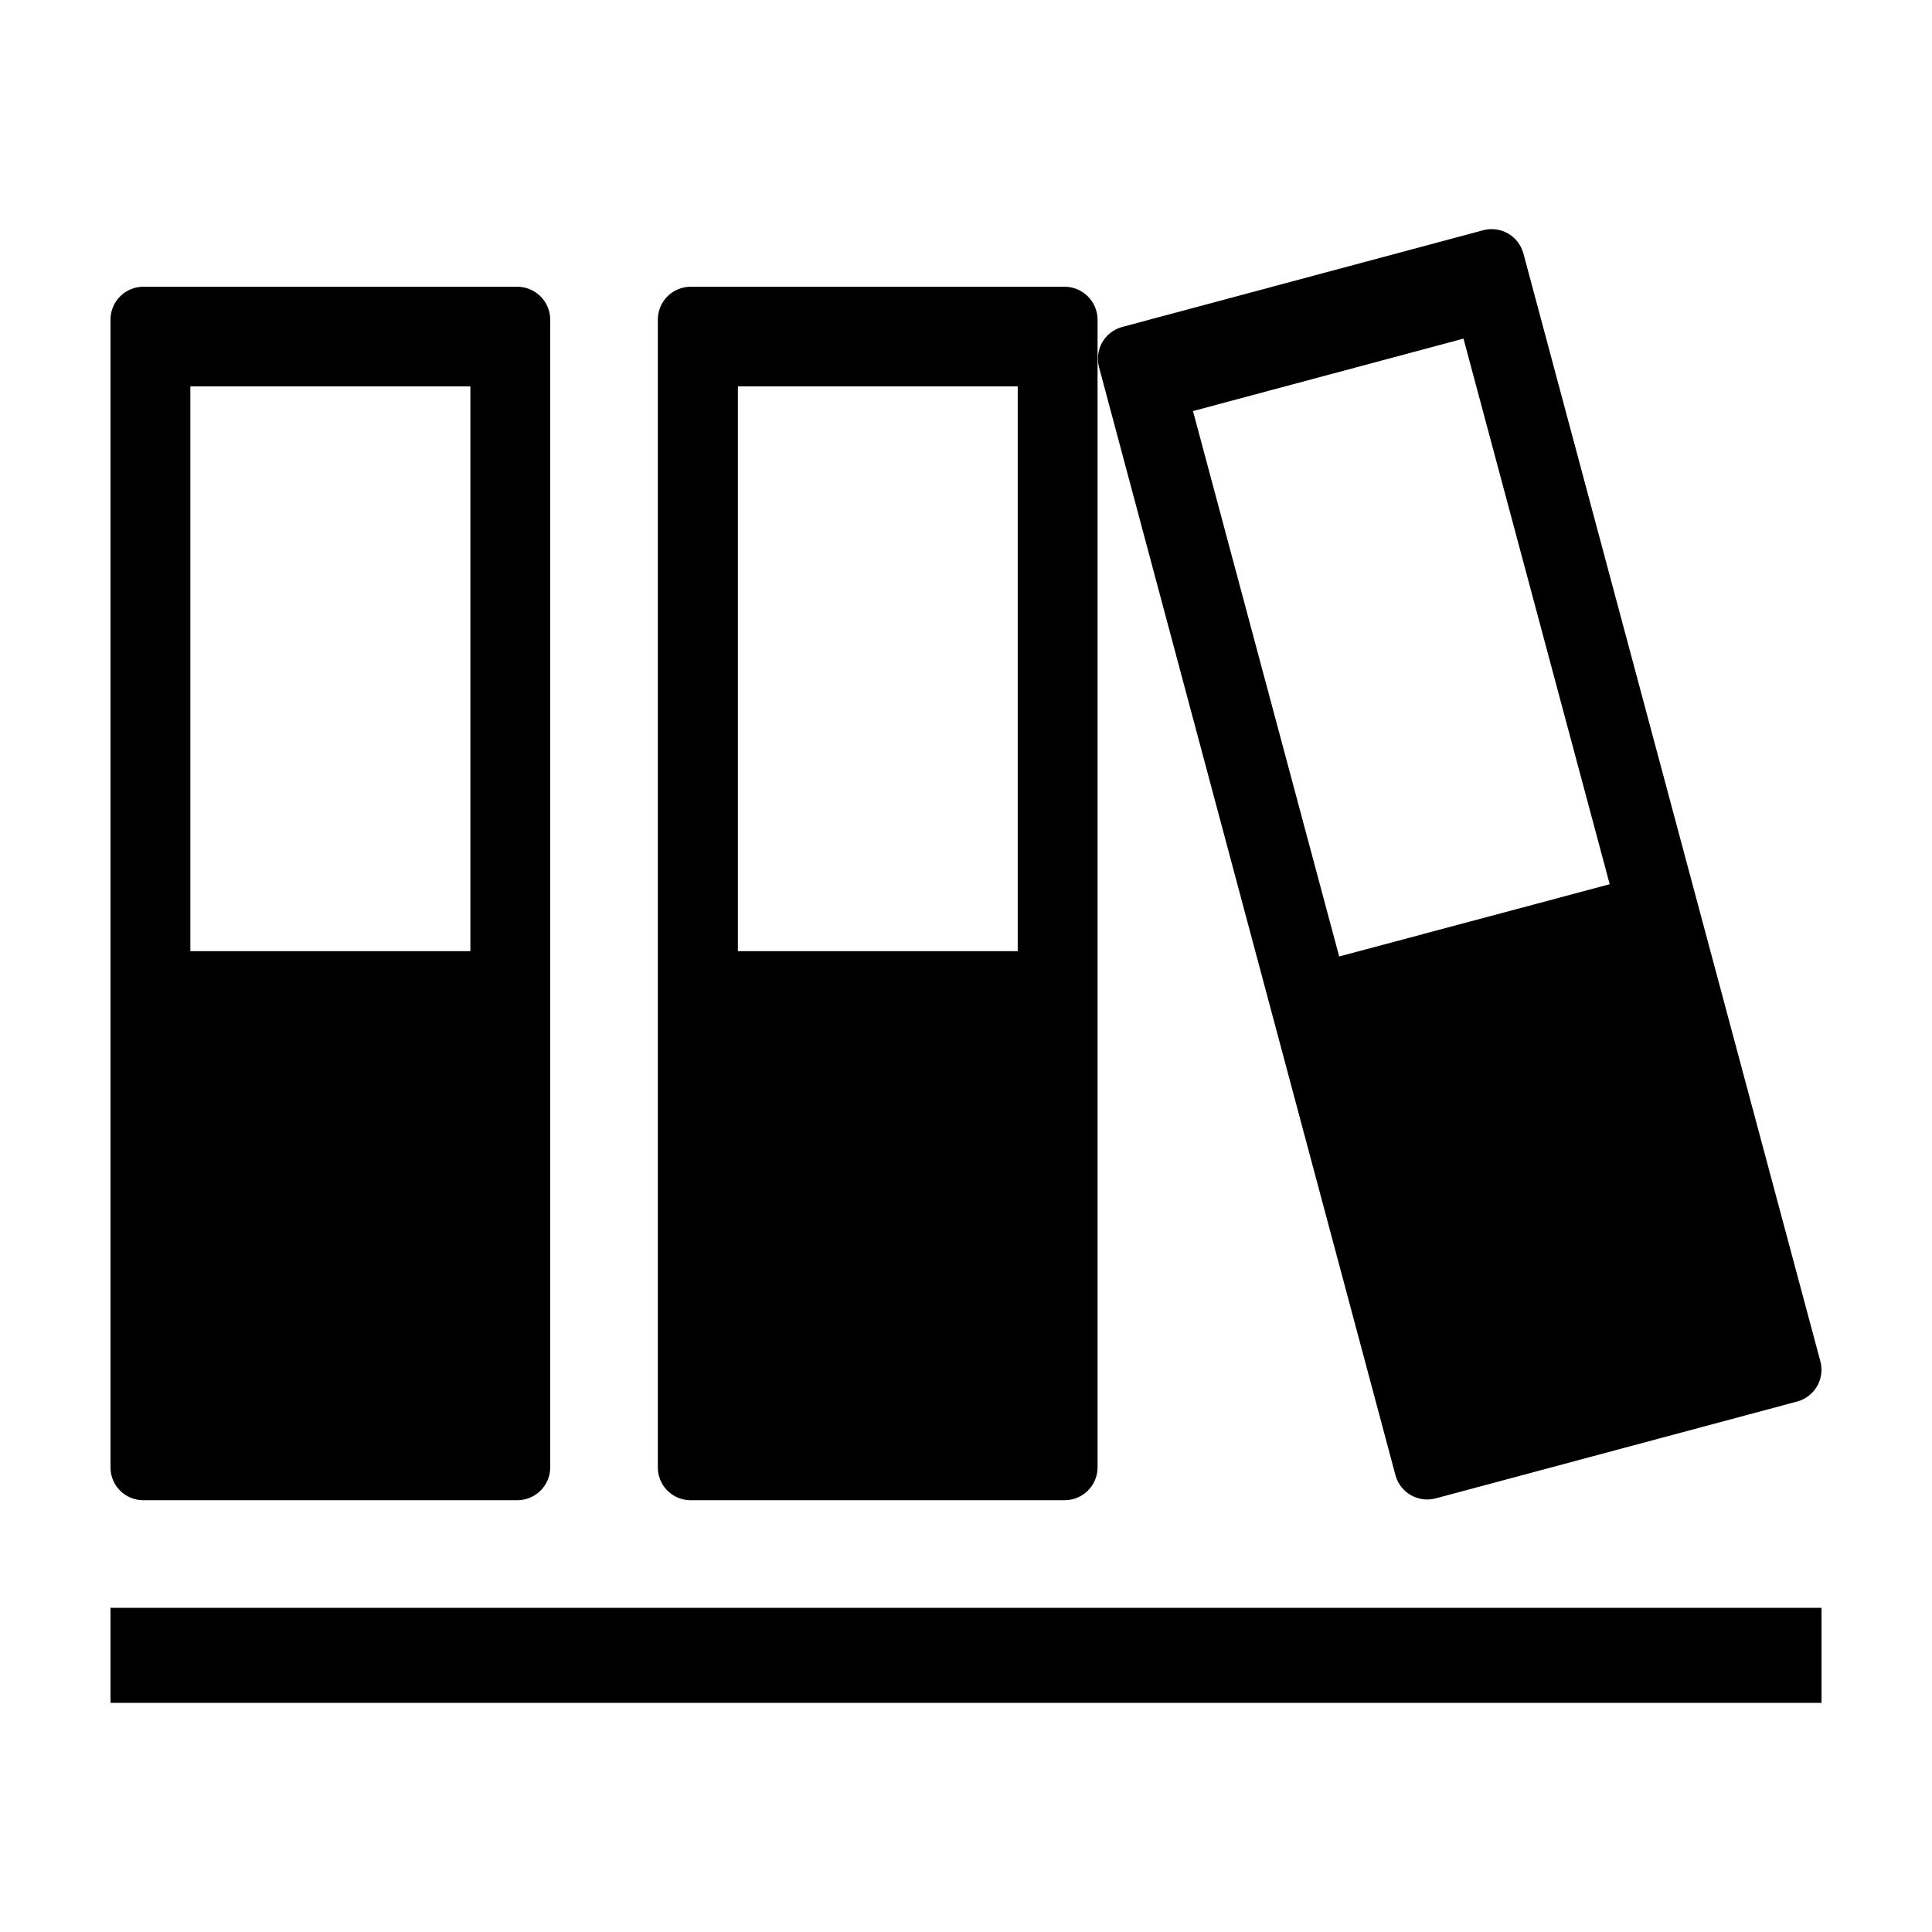
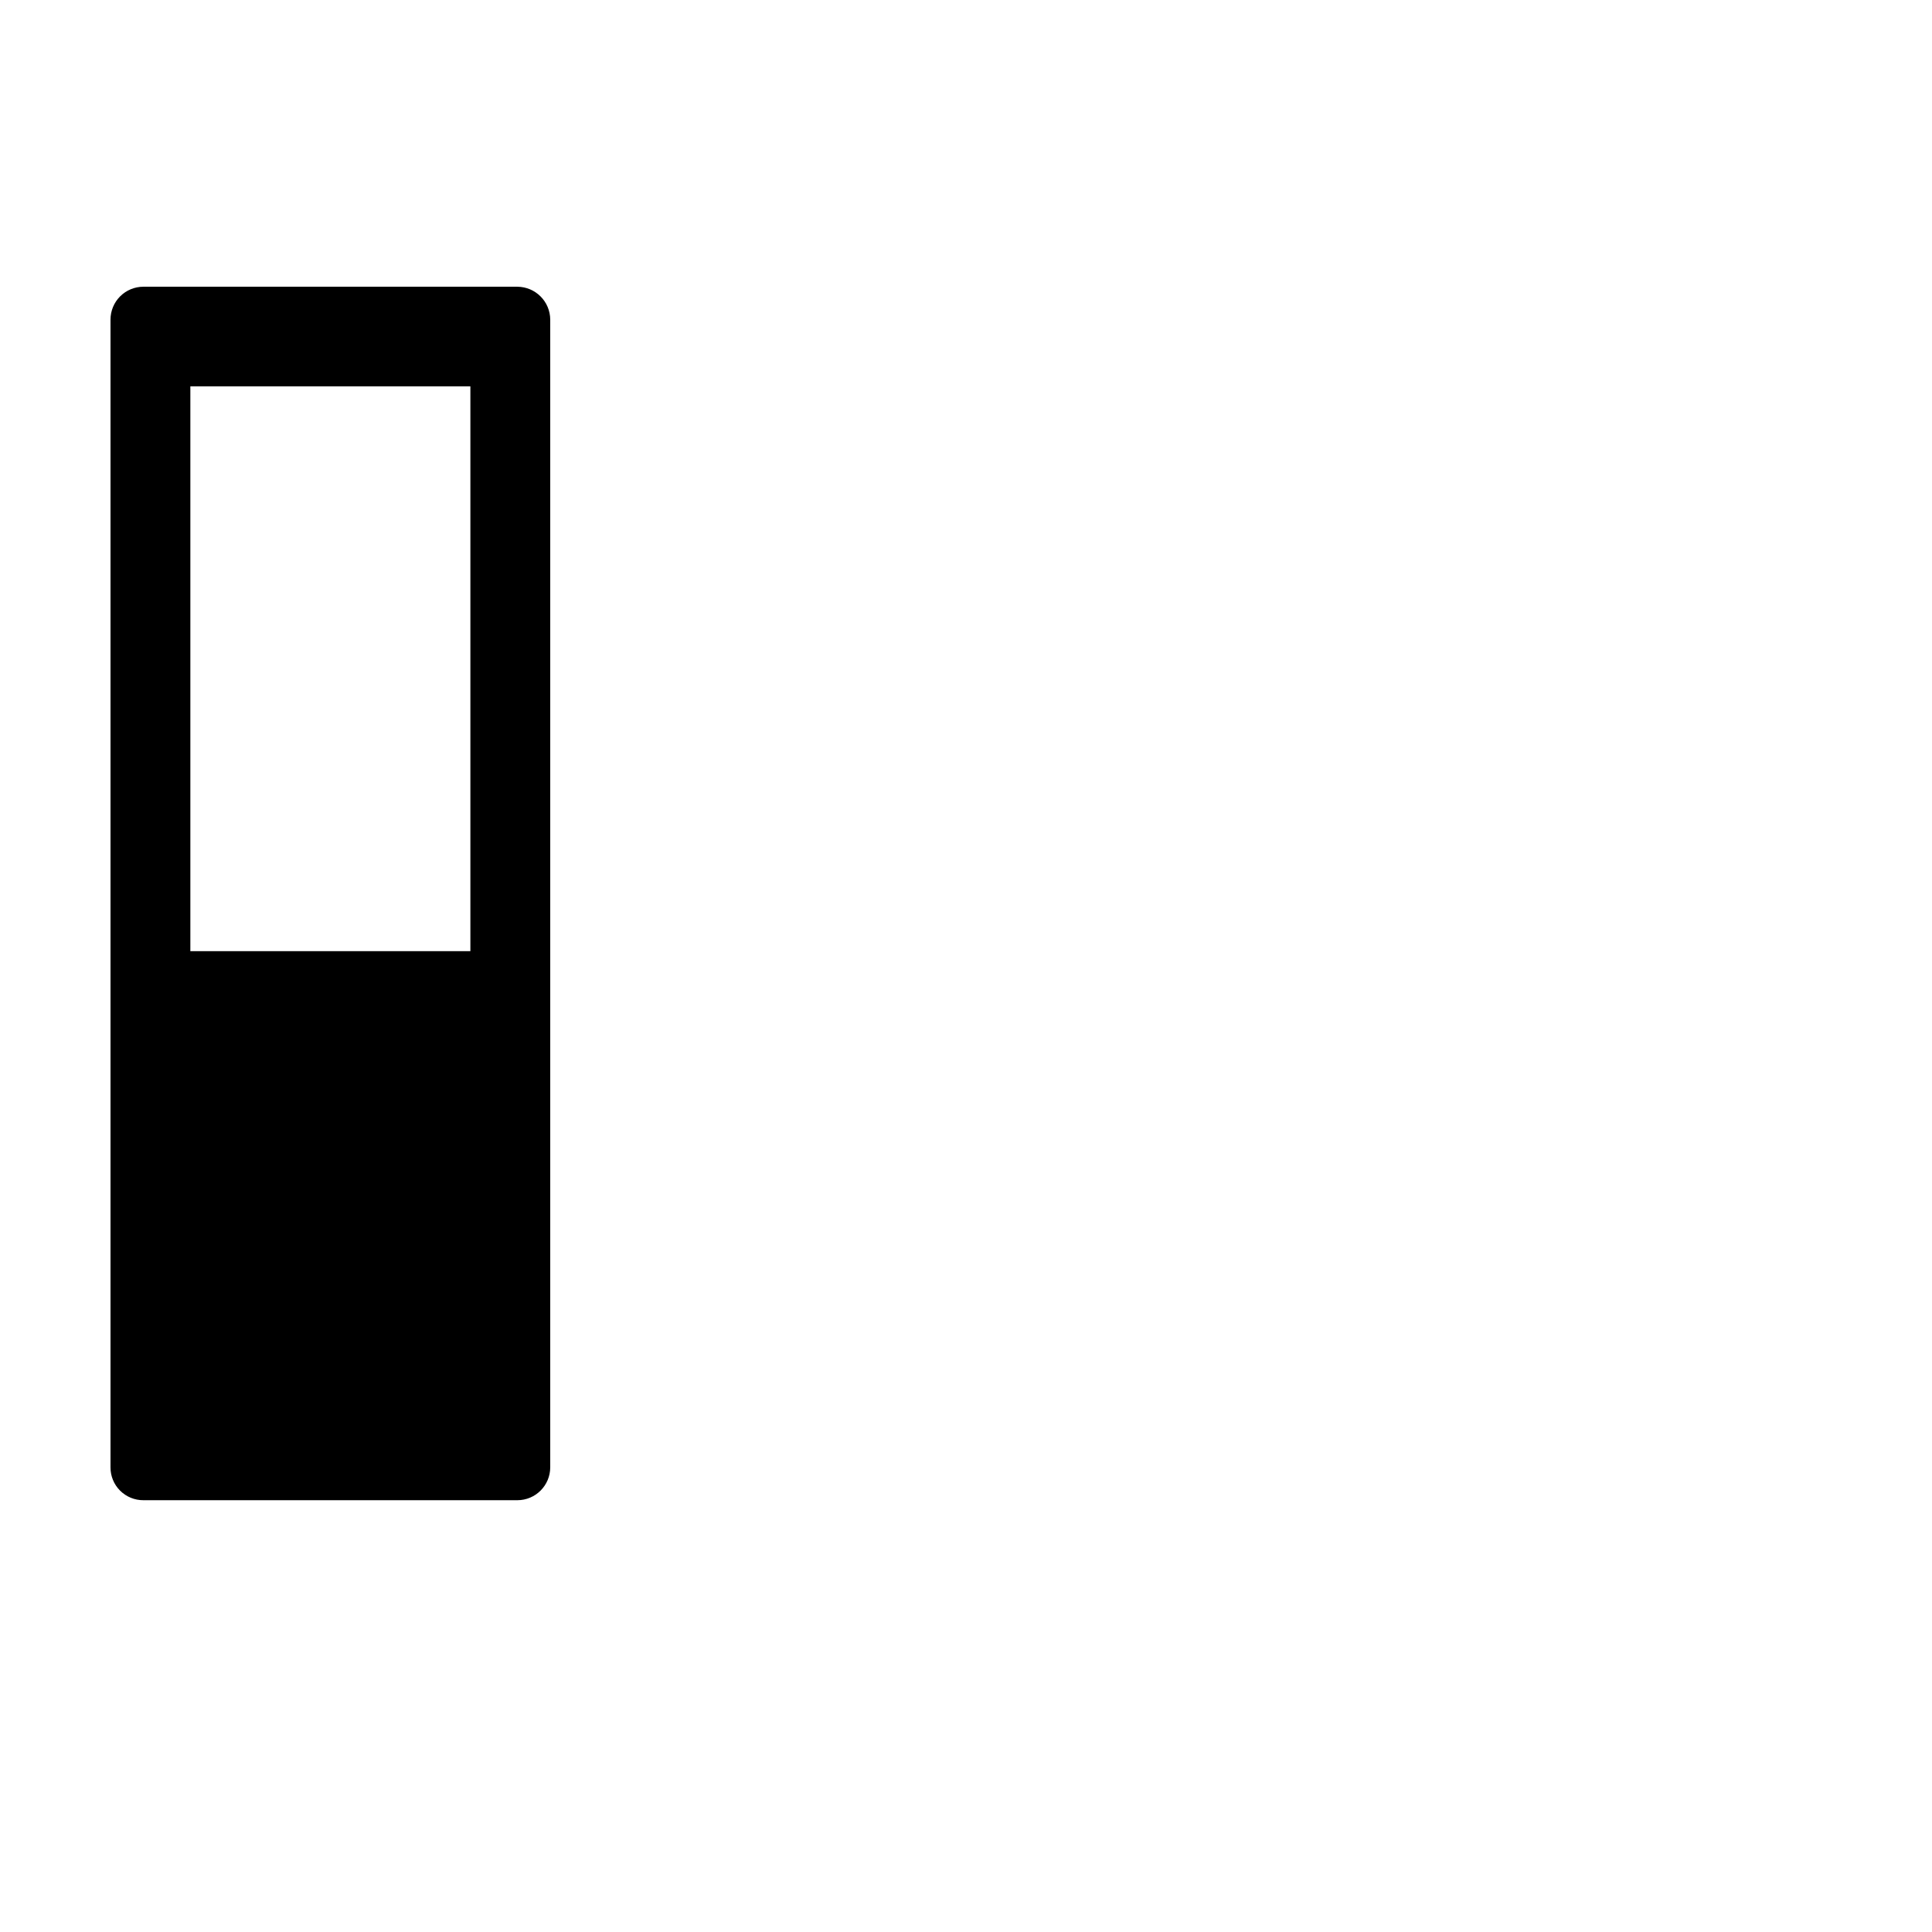
<svg xmlns="http://www.w3.org/2000/svg" fill="#000000" width="800px" height="800px" version="1.1" viewBox="144 144 512 512">
  <g>
-     <path d="m173.29 570.09h453.43v25.191h-453.43z" />
    <path d="m182 541.57h99.098c4.816 0 8.719-3.902 8.719-8.719v-304.15c-0.027-4.801-3.914-8.688-8.719-8.715h-99.098c-2.312 0-4.527 0.918-6.164 2.551-1.633 1.637-2.551 3.852-2.551 6.164v304.15c-0.016 2.316 0.898 4.543 2.535 6.18 1.641 1.637 3.863 2.551 6.18 2.539zm12.445-295.18h74.211v149.68h-74.211z" />
-     <path d="m327.05 541.57h99.098c4.816 0 8.719-3.902 8.719-8.719v-304.15c-0.027-4.801-3.914-8.688-8.719-8.715h-99.098c-2.312 0-4.527 0.918-6.164 2.551-1.633 1.637-2.551 3.852-2.551 6.164v304.15c-0.016 2.316 0.898 4.543 2.535 6.18 1.641 1.637 3.863 2.551 6.18 2.539zm12.496-295.18h74.16v149.68h-74.16z" />
-     <path d="m513.86 535.12c1.34 4.562 6.094 7.211 10.68 5.945l95.723-25.645h0.004c4.644-1.254 7.394-6.035 6.144-10.68l-78.695-293.57c-1.254-4.648-6.035-7.398-10.68-6.148l-95.723 25.645c-4.606 1.297-7.305 6.066-6.047 10.68zm17.984-301.38 38.742 144.59-71.691 19.145-38.742-144.54z" />
  </g>
</svg>